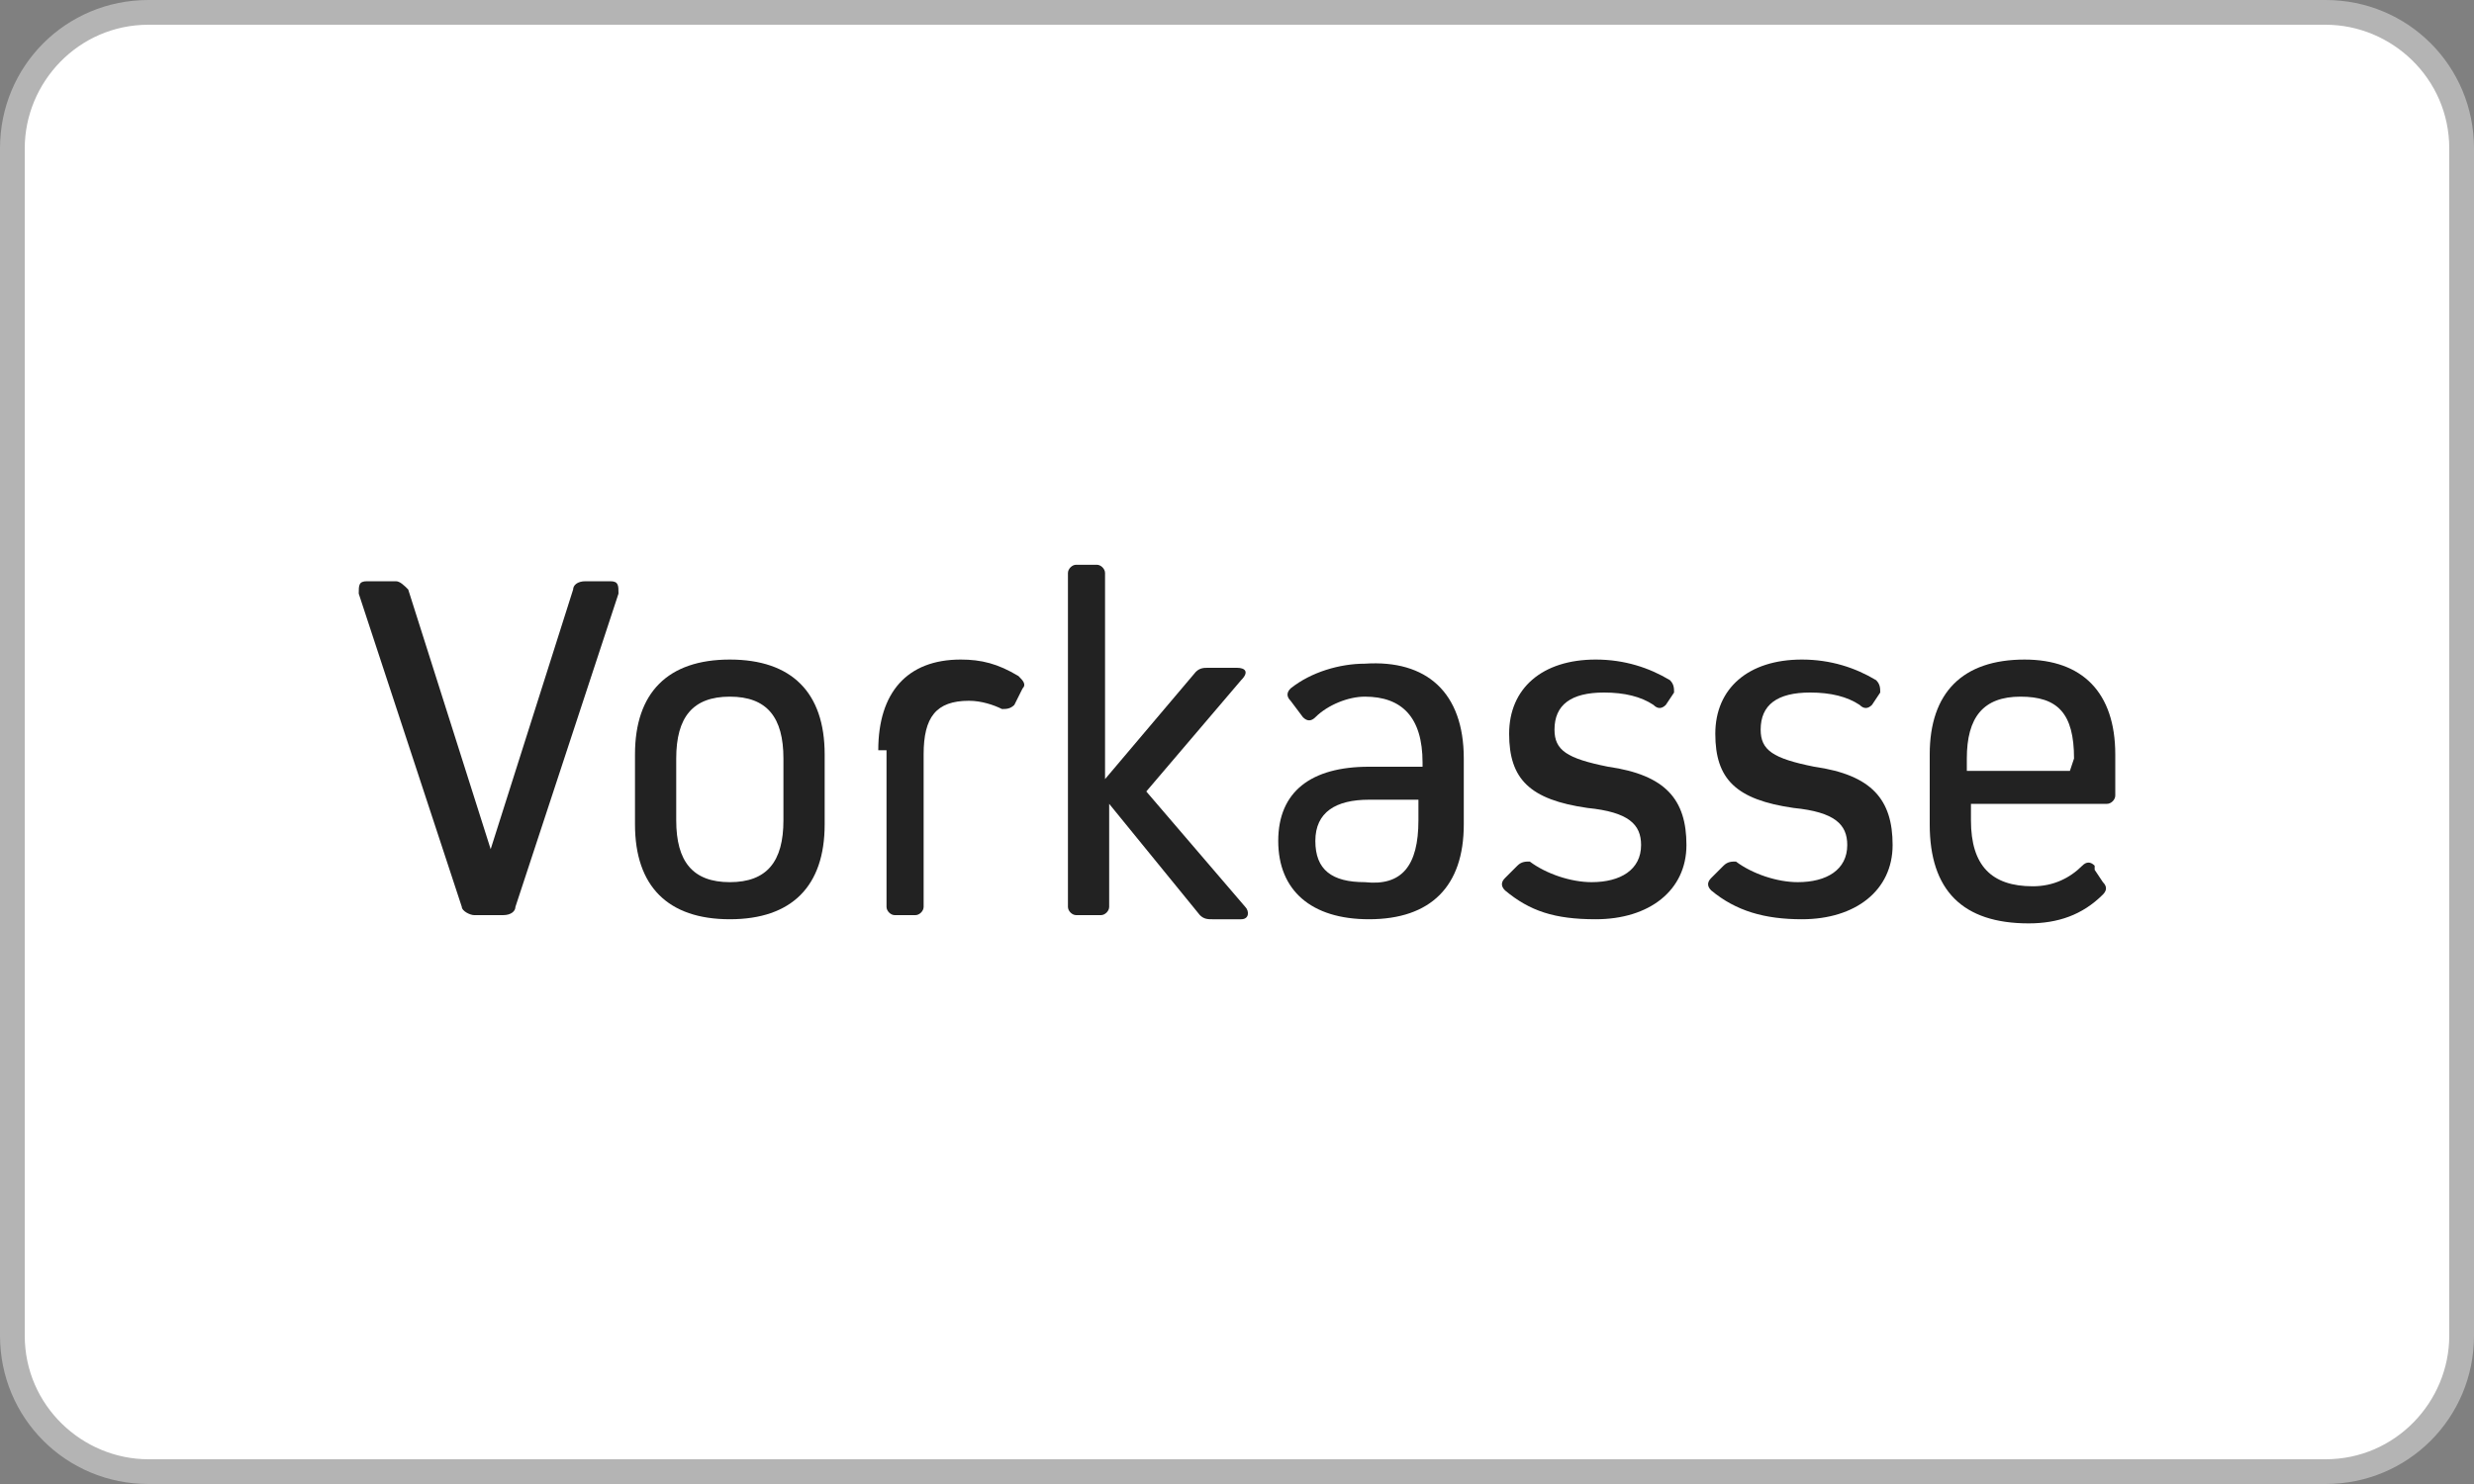
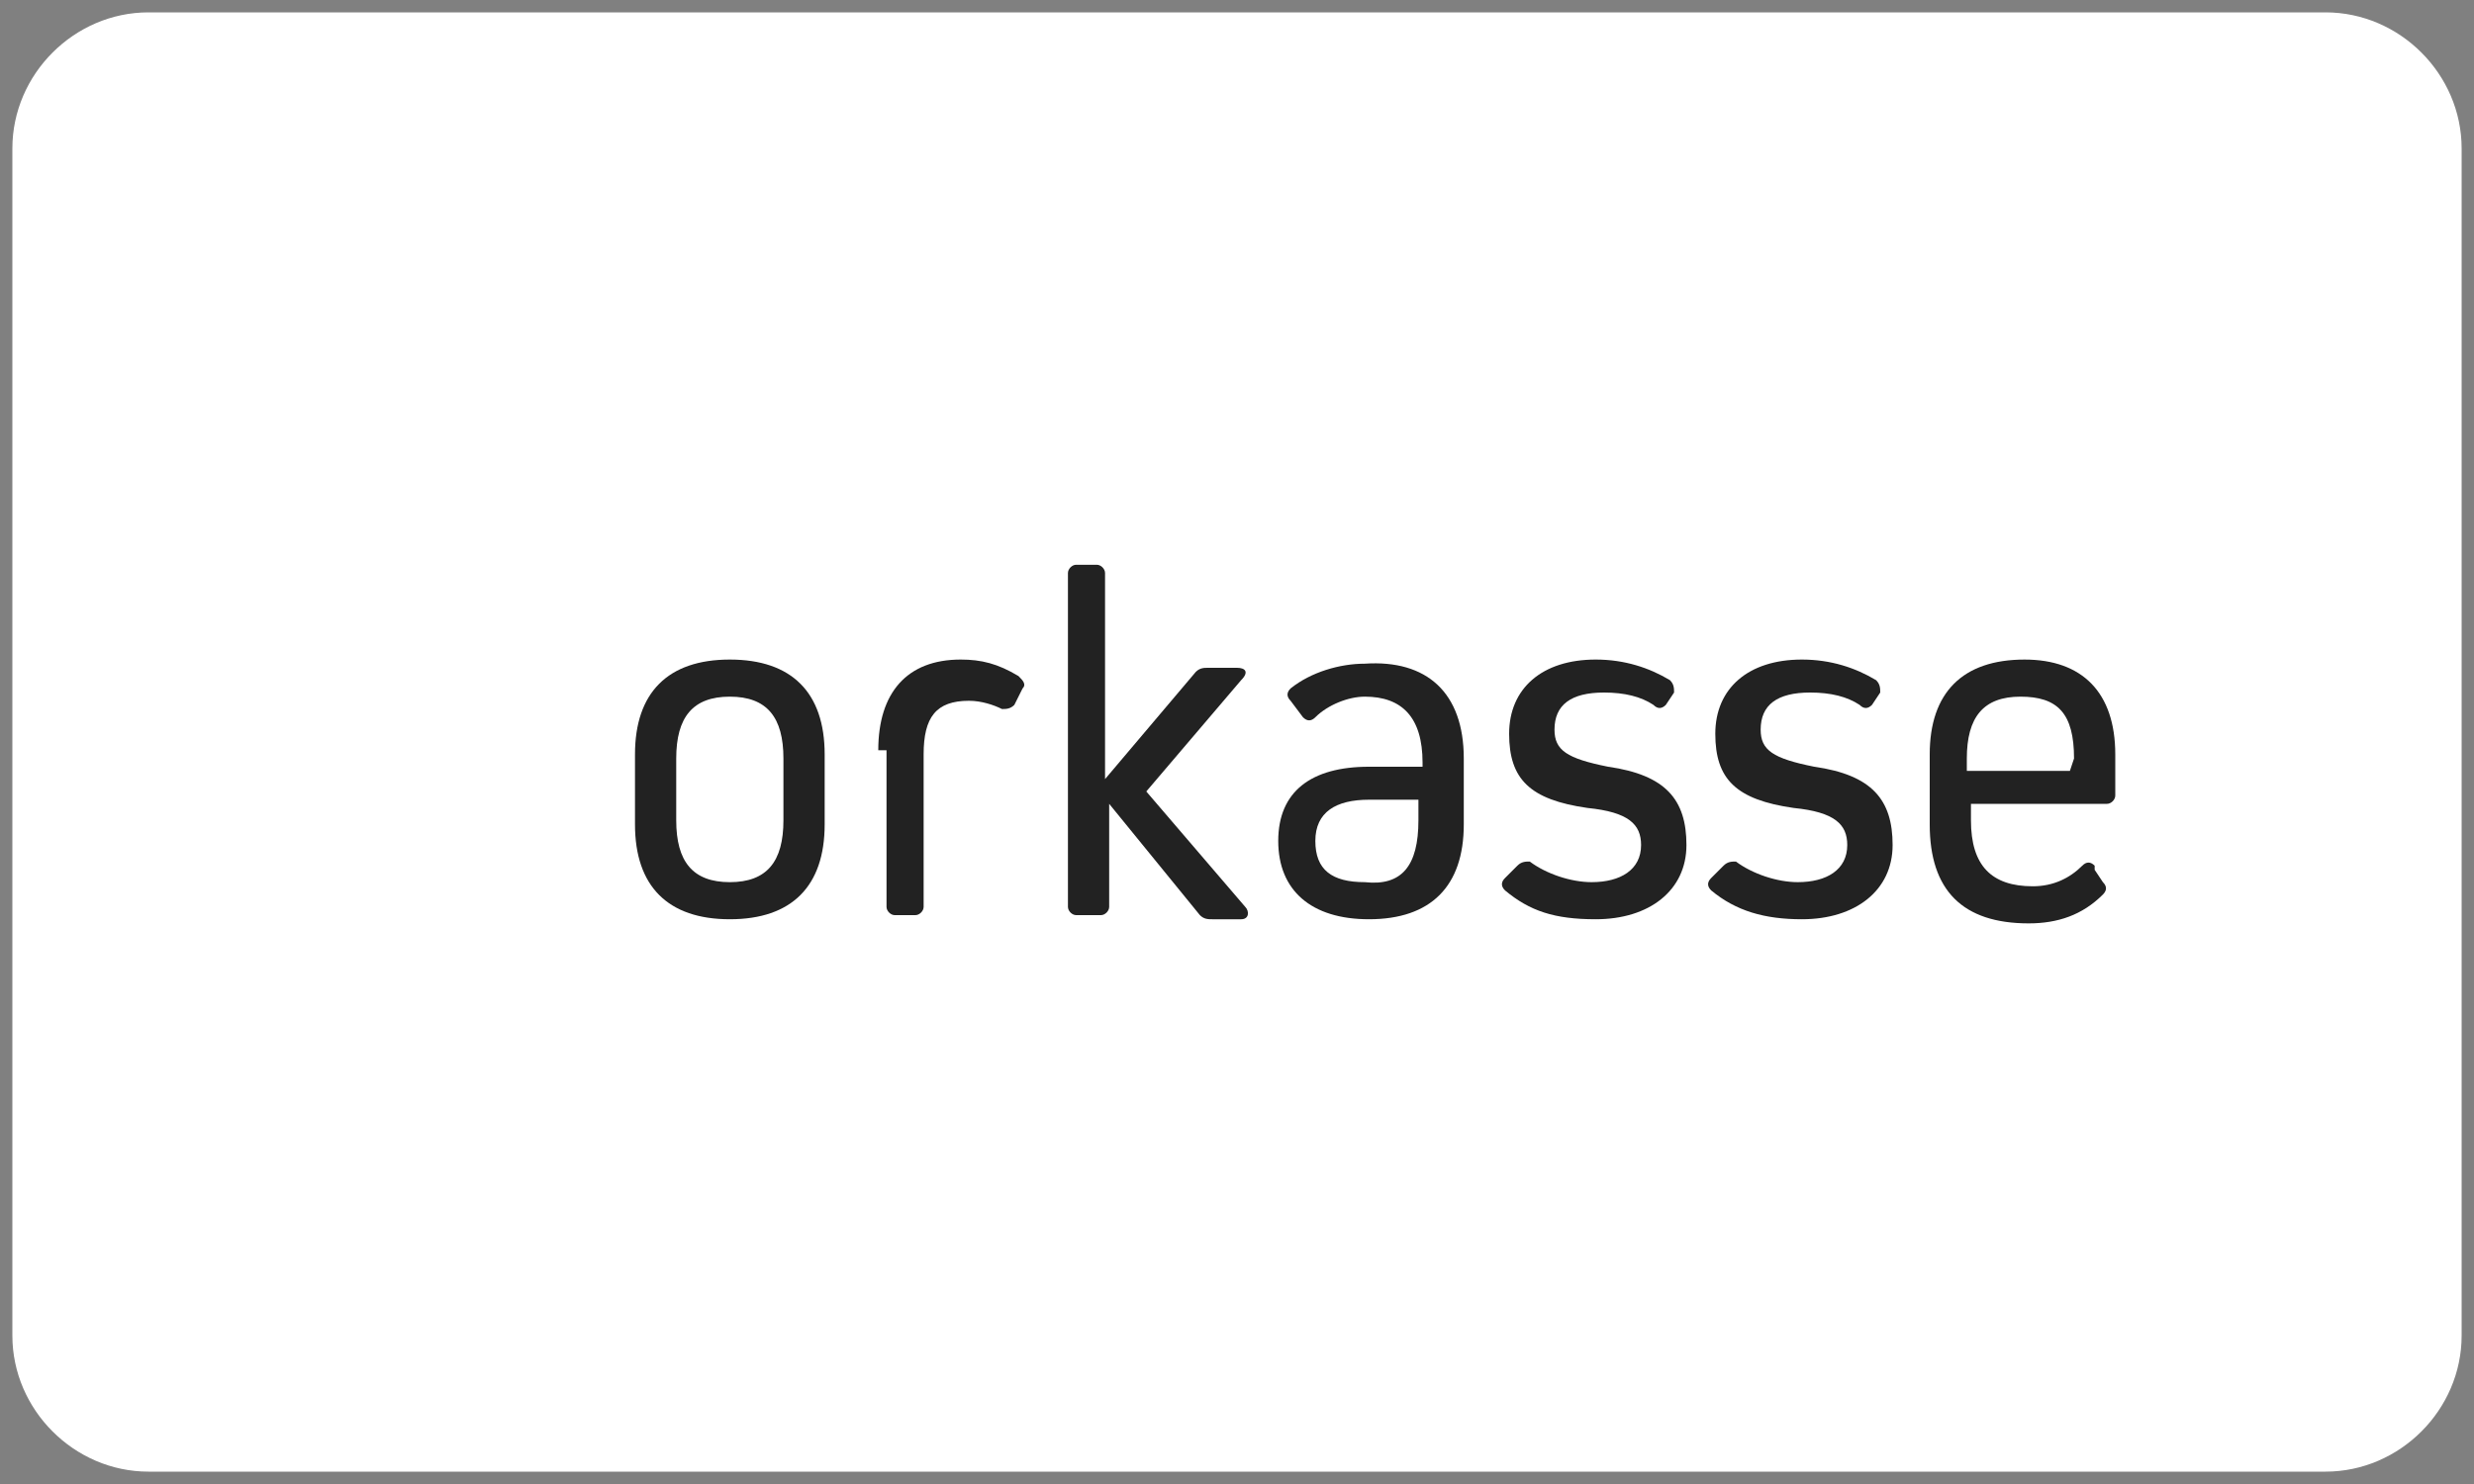
<svg xmlns="http://www.w3.org/2000/svg" version="1.1" id="Ebene_1" x="0px" y="0px" width="60px" height="36px" viewBox="0 0 60 36" style="enable-background:new 0 0 60 36;" xml:space="preserve">
  <rect x="0" y="0" width="60" height="36" fill="#808080" stroke="none" />
  <style type="text/css">
	.st0{fill:#FFFFFF;}
	.st1{fill:#B4B4B4;}
	.st2{fill:#222222;}
</style>
  <path class="st0" d="M3.6,0.3h52.8c1.8,0,3.3,1.5,3.3,3.3v28.8c0,1.8-1.5,3.3-3.3,3.3H3.6c-1.8,0-3.3-1.5-3.3-3.3V3.6  C0.3,1.8,1.8,0.3,3.6,0.3z" />
-   <path class="st1" d="M56.4,0.6c1.6,0,3,1.3,3,3v28.8c0,1.6-1.3,3-3,3H3.6c-1.6,0-3-1.3-3-3V3.6c0-1.6,1.3-3,3-3H56.4 M56.4,0H3.6  C1.6,0,0,1.6,0,3.6c0,0,0,0,0,0v28.8c0,2,1.6,3.6,3.6,3.6c0,0,0,0,0,0h52.8c2,0,3.6-1.6,3.6-3.6v0V3.6C60,1.6,58.4,0,56.4,0  C56.4,0,56.4,0,56.4,0z" />
-   <path class="st2" d="M14.8,14.1c0.2,0,0.2,0.1,0.2,0.3L12.5,22c0,0.1-0.1,0.2-0.3,0.2h-0.7c-0.1,0-0.3-0.1-0.3-0.2l-2.5-7.6  c0-0.2,0-0.3,0.2-0.3h0.7c0.1,0,0.2,0.1,0.3,0.2l2,6.3h0l2-6.3c0-0.1,0.1-0.2,0.3-0.2L14.8,14.1z" />
  <path class="st2" d="M20,18.3V20c0,1.5-0.8,2.3-2.3,2.3c-1.5,0-2.3-0.8-2.3-2.3v-1.7c0-1.5,0.8-2.3,2.3-2.3S20,16.8,20,18.3z   M19,18.4c0-1-0.4-1.5-1.3-1.5s-1.3,0.5-1.3,1.5v1.5c0,1,0.4,1.5,1.3,1.5c0.9,0,1.3-0.5,1.3-1.5V18.4z" />
  <path class="st2" d="M21.3,18.2c0-1.4,0.7-2.2,2-2.2c0.5,0,0.9,0.1,1.4,0.4c0.1,0.1,0.2,0.2,0.1,0.3c0,0,0,0,0,0l-0.2,0.4  c-0.1,0.1-0.2,0.1-0.3,0.1c0,0,0,0,0,0c-0.2-0.1-0.5-0.2-0.8-0.2c-0.8,0-1.1,0.4-1.1,1.3v3.7c0,0.1-0.1,0.2-0.2,0.2c0,0,0,0,0,0  h-0.5c-0.1,0-0.2-0.1-0.2-0.2c0,0,0,0,0,0V18.2z" />
  <path class="st2" d="M26.1,22.2c-0.1,0-0.2-0.1-0.2-0.2c0,0,0,0,0,0v-8.1c0-0.1,0.1-0.2,0.2-0.2c0,0,0,0,0,0h0.5  c0.1,0,0.2,0.1,0.2,0.2c0,0,0,0,0,0v5l2.2-2.6c0.1-0.1,0.2-0.1,0.3-0.1h0.7c0.2,0,0.3,0.1,0.1,0.3l-2.3,2.7l2.4,2.8  c0.1,0.1,0.1,0.3-0.1,0.3h-0.7c-0.1,0-0.2,0-0.3-0.1l-2.2-2.7V22c0,0.1-0.1,0.2-0.2,0.2c0,0,0,0,0,0L26.1,22.2z" />
  <path class="st2" d="M35.5,18.4V20c0,1.5-0.8,2.3-2.3,2.3c-1.4,0-2.2-0.7-2.2-1.9c0-1.2,0.8-1.8,2.2-1.8h1.3v-0.1  c0-1.1-0.5-1.6-1.4-1.6c-0.4,0-0.9,0.2-1.2,0.5c-0.1,0.1-0.2,0.1-0.3,0L31.3,17c-0.1-0.1-0.1-0.2,0-0.3c0,0,0,0,0,0  c0.5-0.4,1.2-0.6,1.8-0.6C34.6,16,35.5,16.8,35.5,18.4z M34.4,19.9v-0.5h-1.2c-0.8,0-1.3,0.3-1.3,1c0,0.7,0.4,1,1.2,1  C34,21.5,34.4,21,34.4,19.9L34.4,19.9z" />
  <path class="st2" d="M38.7,22.3c-1,0-1.6-0.2-2.2-0.7c-0.1-0.1-0.1-0.2,0-0.3c0,0,0,0,0,0l0.3-0.3c0.1-0.1,0.2-0.1,0.3-0.1  c0,0,0,0,0,0c0.4,0.3,1,0.5,1.5,0.5c0.7,0,1.2-0.3,1.2-0.9c0-0.5-0.3-0.8-1.3-0.9c-1.4-0.2-1.9-0.7-1.9-1.8c0-1.1,0.8-1.8,2.1-1.8  c0.7,0,1.3,0.2,1.8,0.5c0.1,0.1,0.1,0.2,0.1,0.3c0,0,0,0,0,0l-0.2,0.3c-0.1,0.1-0.2,0.1-0.3,0c-0.3-0.2-0.7-0.3-1.2-0.3  c-0.8,0-1.2,0.3-1.2,0.9c0,0.5,0.3,0.7,1.3,0.9c1.4,0.2,1.9,0.8,1.9,1.9S40,22.3,38.7,22.3z" />
  <path class="st2" d="M43.7,22.3c-0.9,0-1.6-0.2-2.2-0.7c-0.1-0.1-0.1-0.2,0-0.3c0,0,0,0,0,0l0.3-0.3c0.1-0.1,0.2-0.1,0.3-0.1  c0,0,0,0,0,0c0.4,0.3,1,0.5,1.5,0.5c0.7,0,1.2-0.3,1.2-0.9c0-0.5-0.3-0.8-1.3-0.9c-1.4-0.2-1.9-0.7-1.9-1.8c0-1.1,0.8-1.8,2.1-1.8  c0.7,0,1.3,0.2,1.8,0.5c0.1,0.1,0.1,0.2,0.1,0.3c0,0,0,0,0,0l-0.2,0.3c-0.1,0.1-0.2,0.1-0.3,0c-0.3-0.2-0.7-0.3-1.2-0.3  c-0.8,0-1.2,0.3-1.2,0.9c0,0.5,0.3,0.7,1.3,0.9c1.4,0.2,1.9,0.8,1.9,1.9S45,22.3,43.7,22.3z" />
  <path class="st2" d="M51.3,18.3v1c0,0.1-0.1,0.2-0.2,0.2c0,0,0,0,0,0h-3.3v0.4c0,1.1,0.5,1.6,1.5,1.6c0.5,0,0.9-0.2,1.2-0.5  c0.1-0.1,0.2-0.1,0.3,0c0,0,0,0,0,0.1l0.2,0.3c0.1,0.1,0.1,0.2,0,0.3c0,0,0,0,0,0c-0.5,0.5-1.1,0.7-1.8,0.7c-1.6,0-2.4-0.8-2.4-2.4  v-1.7c0-1.5,0.8-2.3,2.3-2.3C50.5,16,51.3,16.8,51.3,18.3z M50.3,18.4c0-1.1-0.4-1.5-1.3-1.5s-1.3,0.5-1.3,1.5v0.3h2.5L50.3,18.4z" />
</svg>